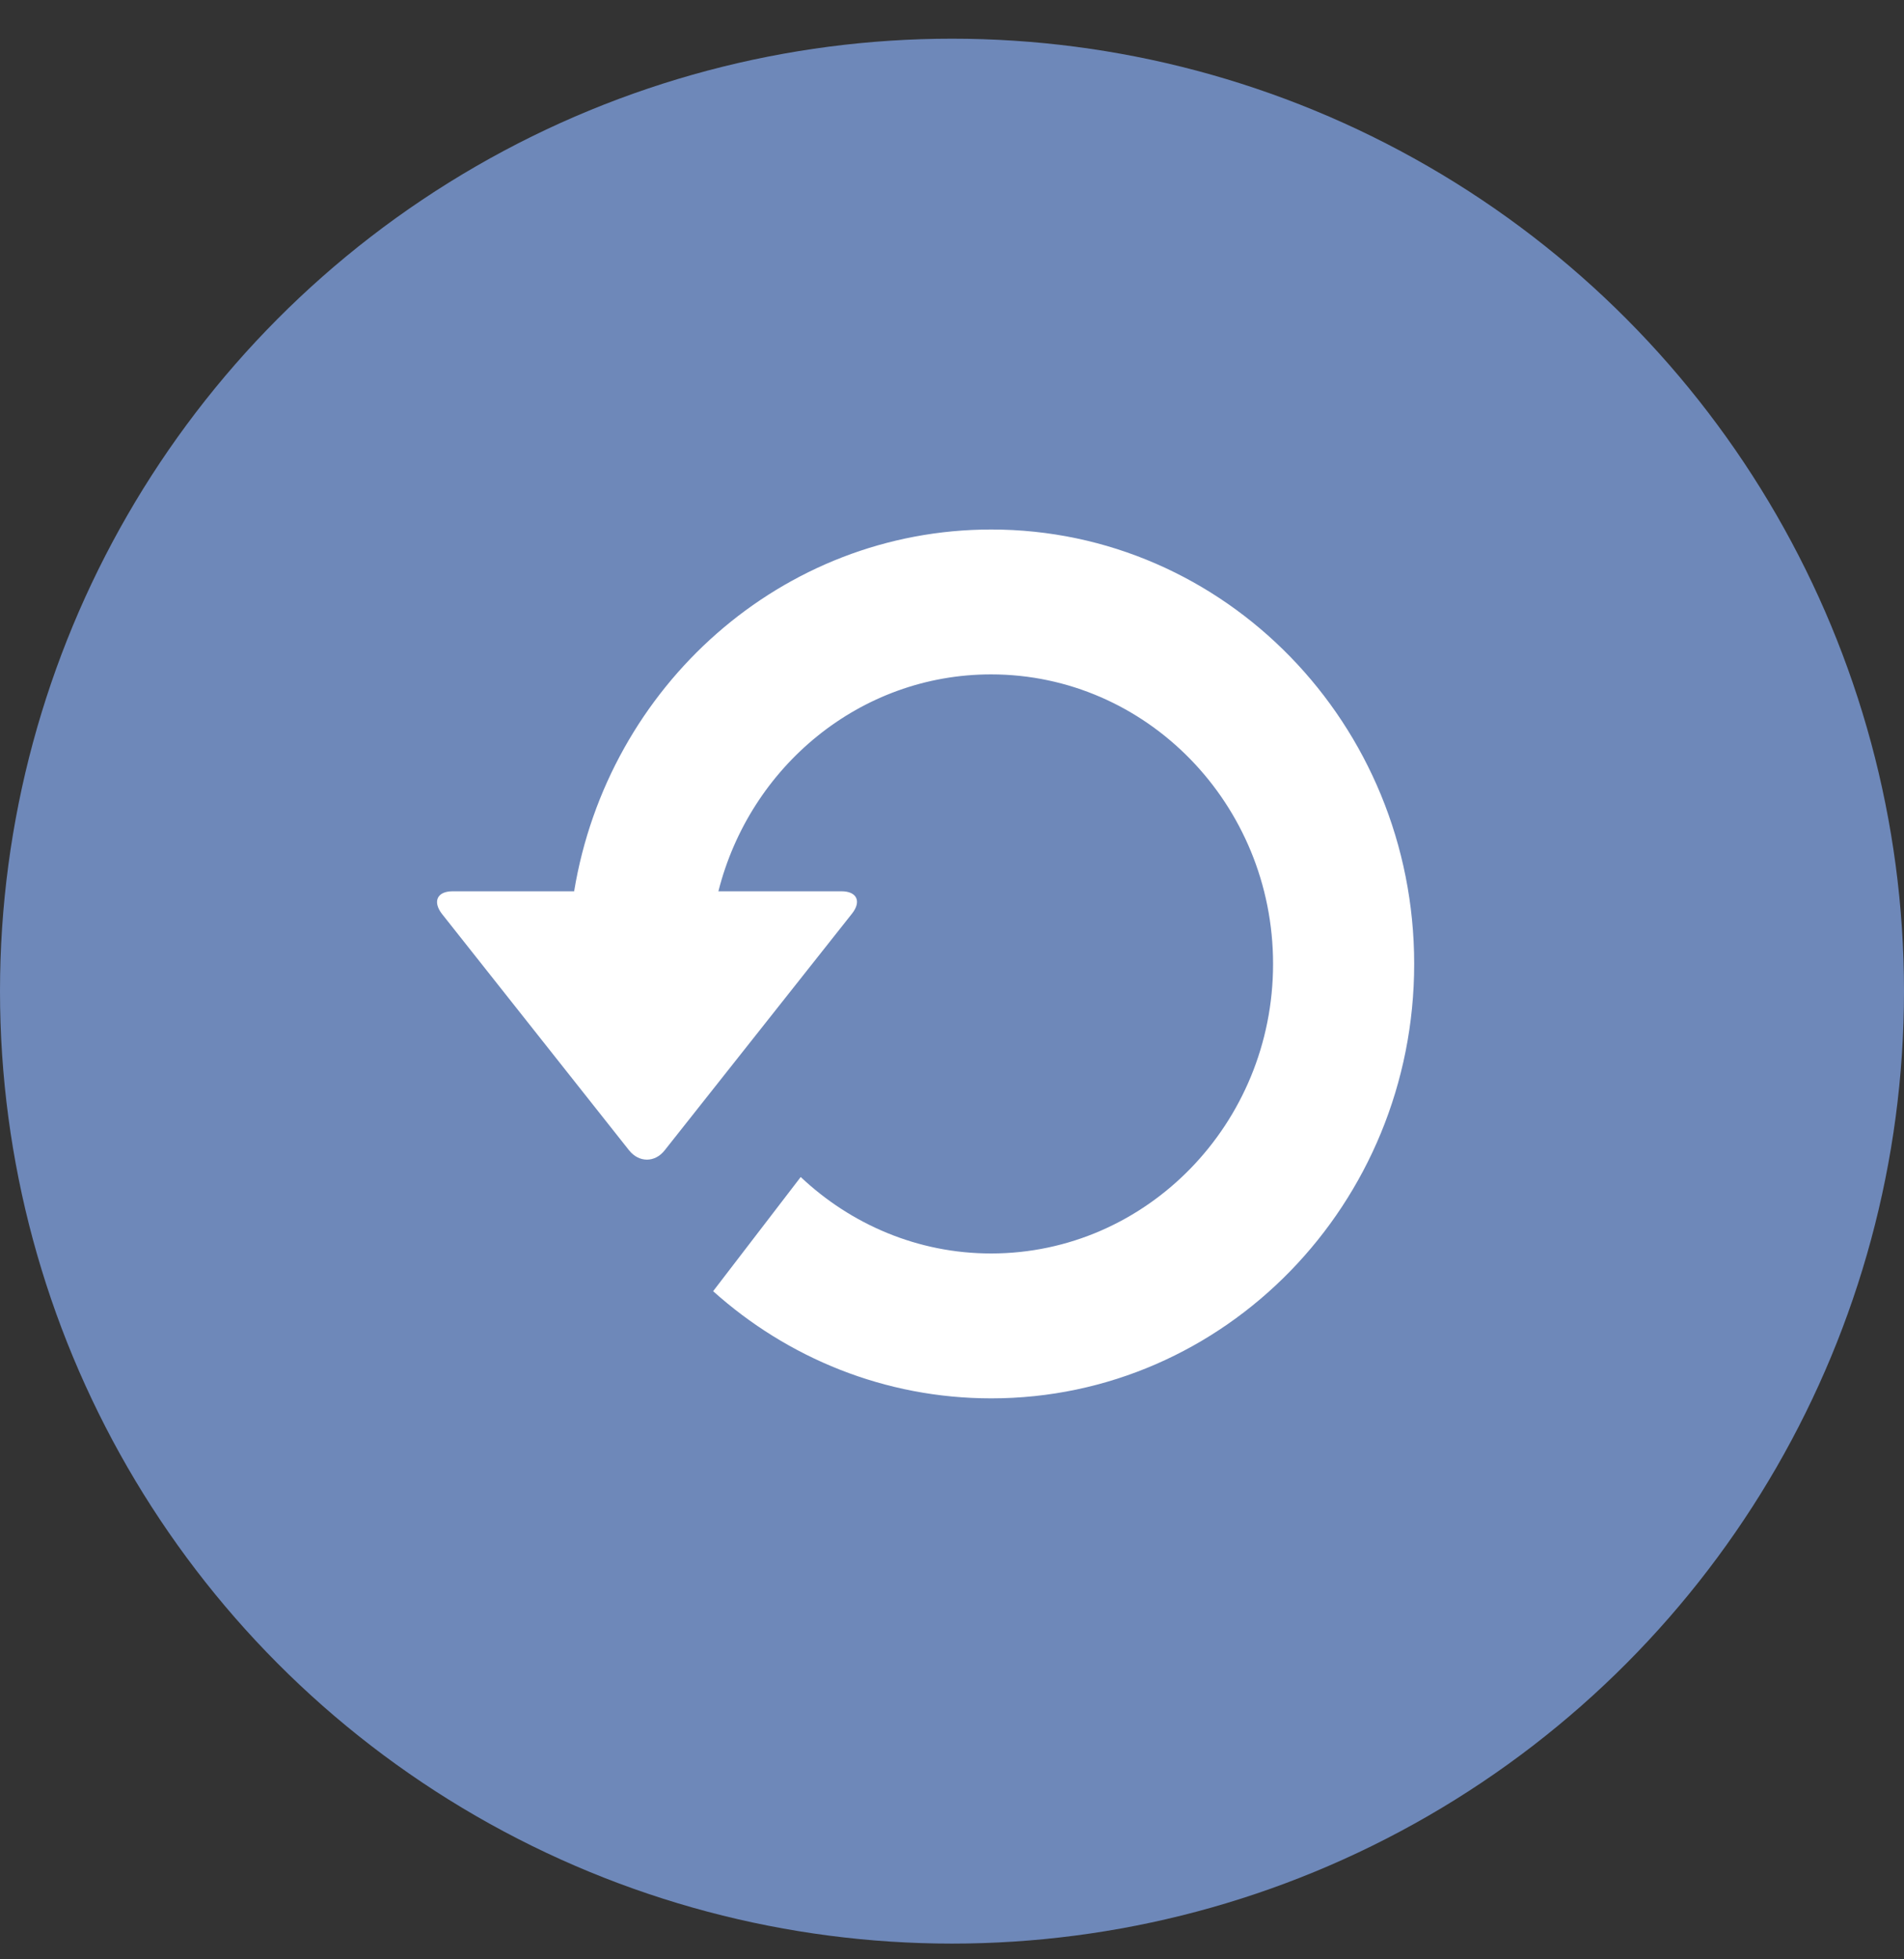
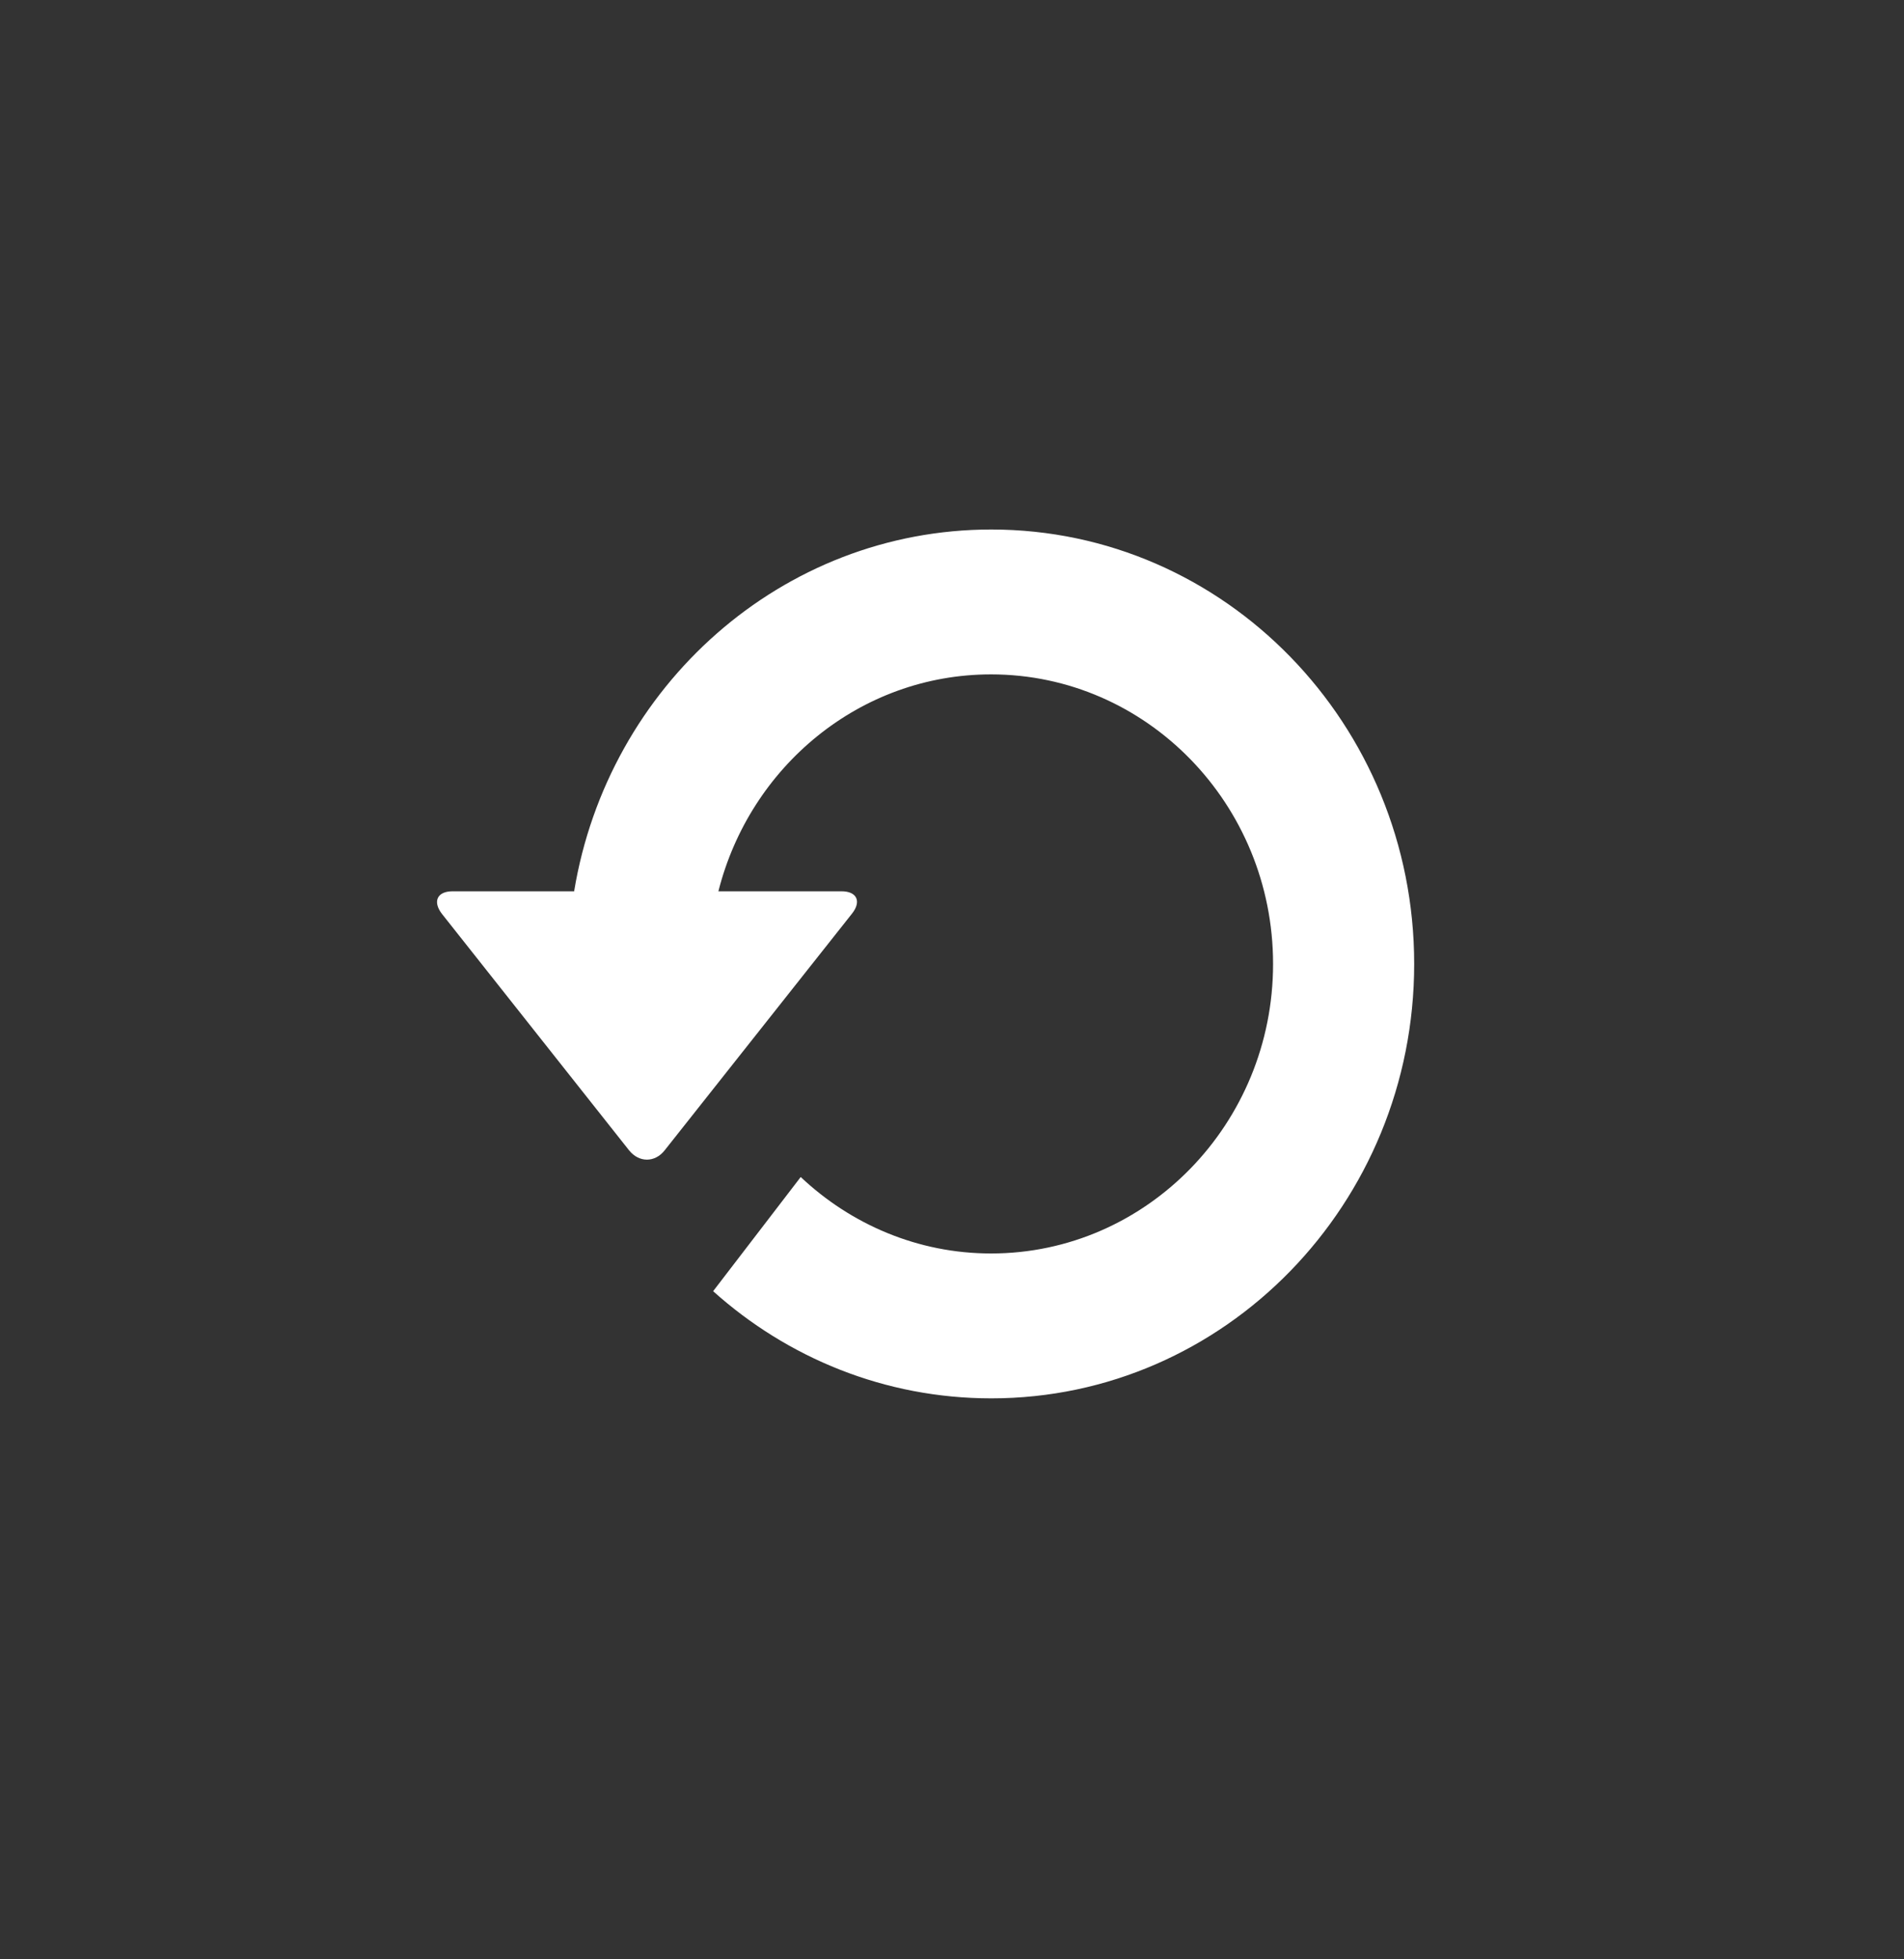
<svg xmlns="http://www.w3.org/2000/svg" width="35px" height="36px" viewBox="0 0 35 36" version="1.1">
  <rect x="0" y="0" width="35" height="36" fill="#333333" stroke="none" />
  <g stroke="none" stroke-width="1" fill="none" fill-rule="evenodd">
    <g transform="translate(-1173, -945)">
      <g transform="translate(50, 570.711)">
        <g transform="translate(1123, 375)">
          <g>
-             <circle fill="#6E88B9" cx="17.5" cy="17.5" r="17.5" />
            <g transform="translate(17, 17) scale(-1, 1) translate(-17, -17) translate(8, 9)" fill="#FFFFFF">
              <path d="M17.68,6.665 L15.446,6.665 C14.824,2.894 11.626,0.018 7.778,0.018 C3.485,0.018 0.004,3.594 0.004,8 C0.004,12.406 3.485,15.982 7.778,15.982 C9.737,15.982 11.526,15.237 12.891,14.013 L11.281,11.915 C10.358,12.785 9.129,13.32 7.782,13.32 C4.922,13.32 2.598,10.935 2.598,8 C2.598,5.065 4.922,2.68 7.782,2.68 C10.193,2.68 12.216,4.376 12.794,6.665 L10.531,6.665 C10.247,6.665 10.16,6.853 10.34,7.078 L13.782,11.425 C13.962,11.653 14.253,11.653 14.436,11.425 L17.878,7.078 C18.05,6.853 17.964,6.665 17.68,6.665 L17.68,6.665 Z" />
            </g>
          </g>
        </g>
      </g>
    </g>
  </g>
</svg>